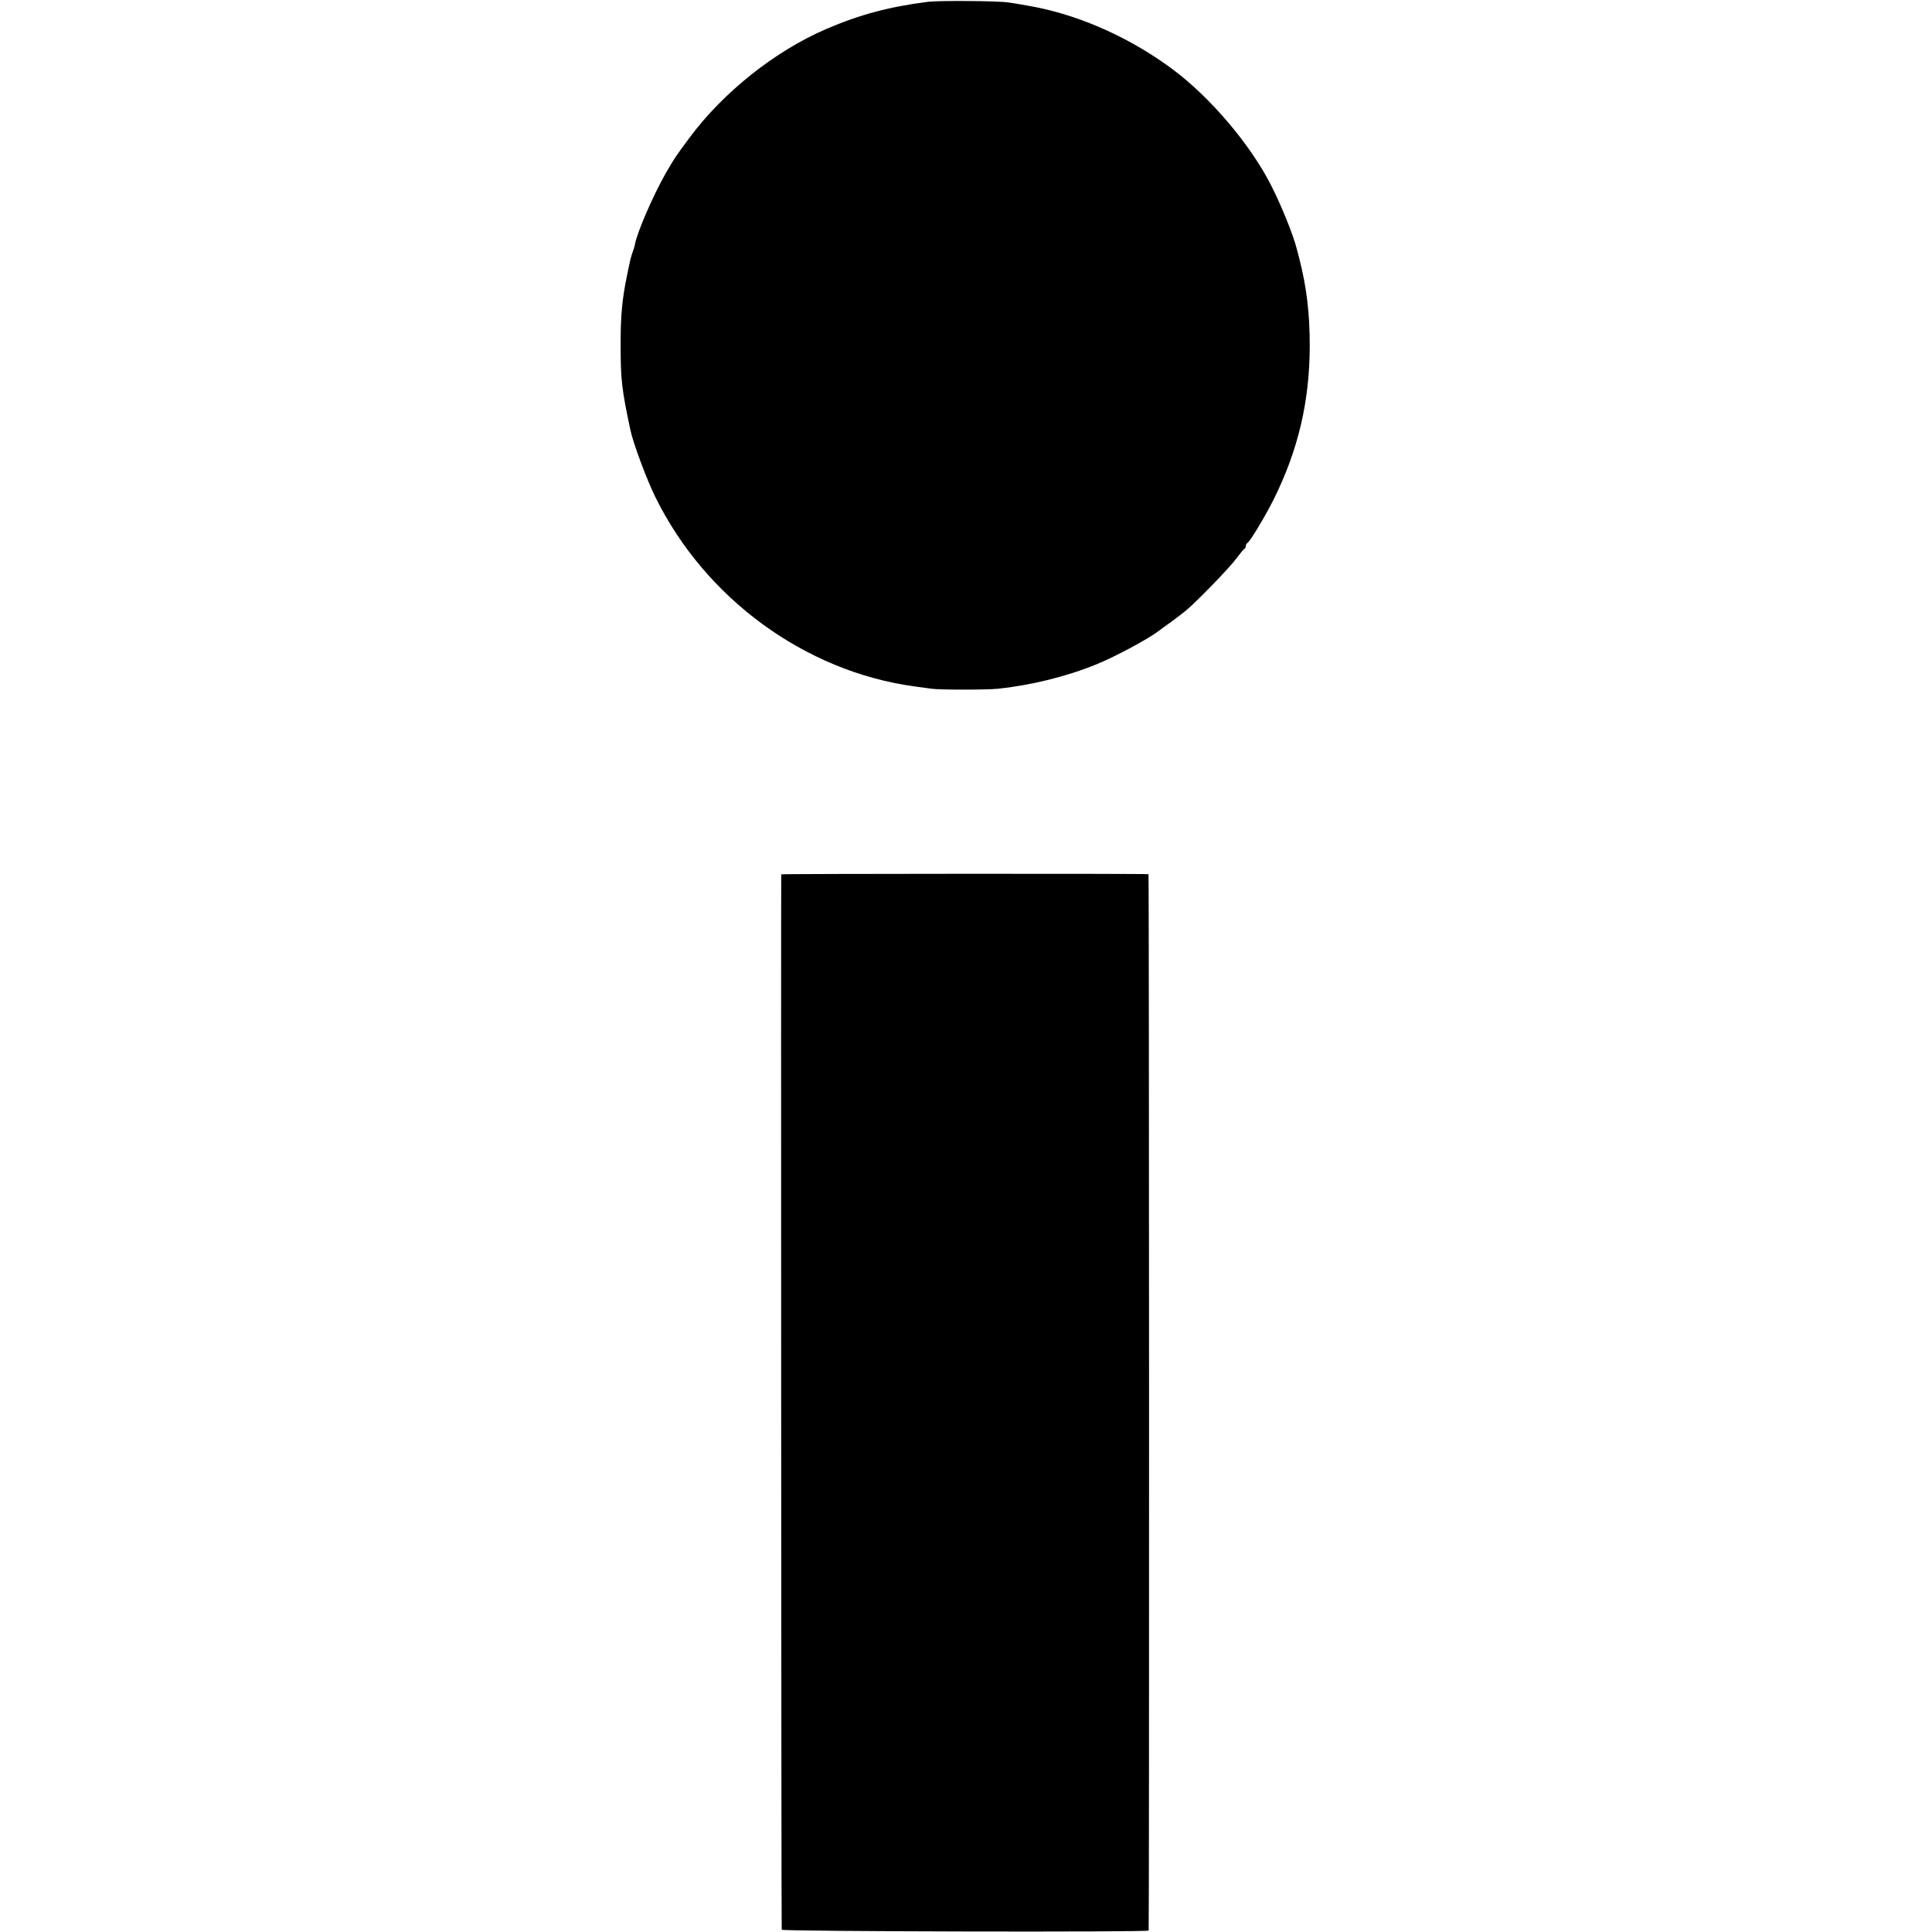
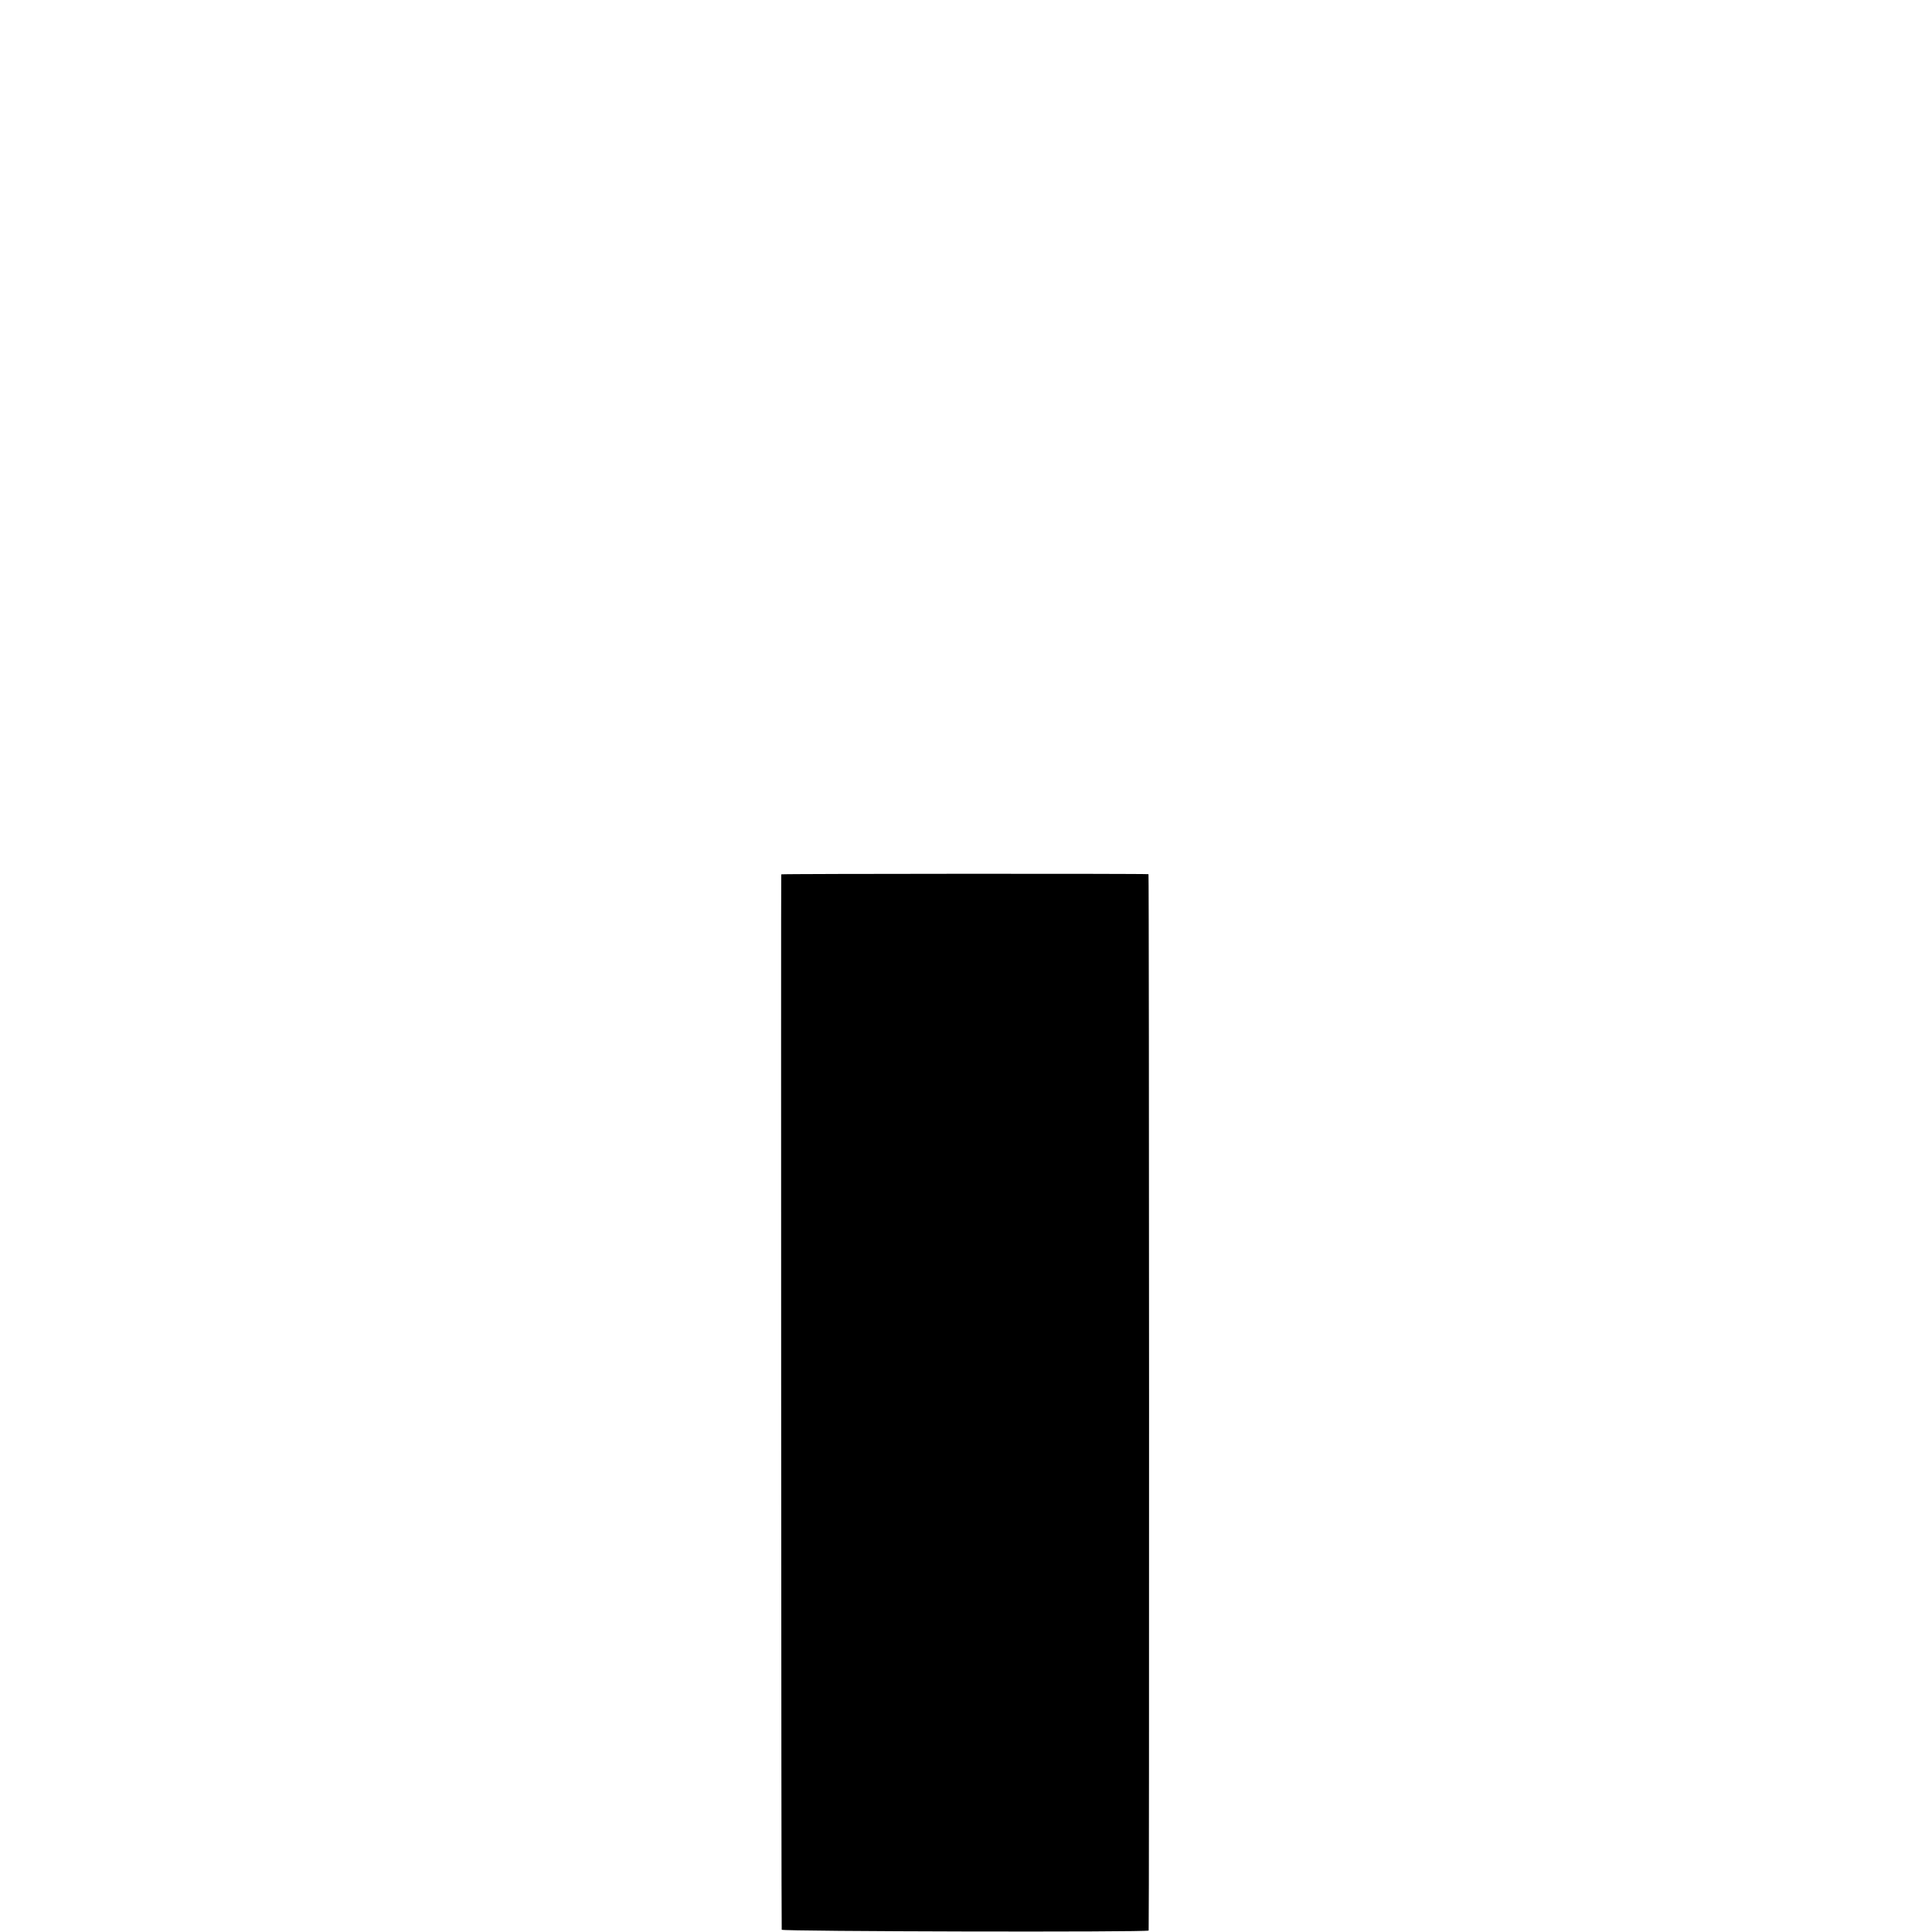
<svg xmlns="http://www.w3.org/2000/svg" version="1.0" width="1191pt" height="1191pt" viewBox="0 0 1191 1191" preserveAspectRatio="xMidYMid meet">
  <g transform="translate(0,1191) scale(0.1,-0.1)" fill="#000000" stroke="none">
-     <path d="M5722 11899 c-237 -30 -420 -78 -629 -168 -316 -136 -635 -390 -844 -672 -90 -122 -89 -121 -145 -217 -77 -135 -177 -365 -190 -439 -2 -12 -9 -35 -15 -50 -9 -25 -15 -47 -34 -143 -30 -145 -40 -248 -39 -435 0 -204 7 -267 60 -515 16 -79 102 -310 155 -416 307 -623 920 -1072 1593 -1165 45 -6 95 -13 111 -15 49 -7 334 -7 405 0 205 21 427 76 610 151 118 48 322 158 385 207 6 5 38 28 73 53 34 25 77 58 95 73 66 55 264 259 307 317 25 33 48 62 53 63 4 2 7 10 7 17 0 7 4 15 9 17 14 5 109 162 162 268 152 305 223 608 223 950 0 200 -19 358 -64 535 -6 22 -12 48 -15 57 -20 84 -98 278 -163 403 -128 248 -368 531 -598 704 -255 191 -558 329 -849 387 -41 8 -131 24 -170 29 -65 10 -425 12 -493 4z" />
    <path d="M4816 6520 c-2 -5 0 -6486 3 -6506 1 -11 2260 -16 2262 -5 4 19 3 6511 -1 6512 -16 4 -2262 3 -2264 -1z" />
  </g>
</svg>